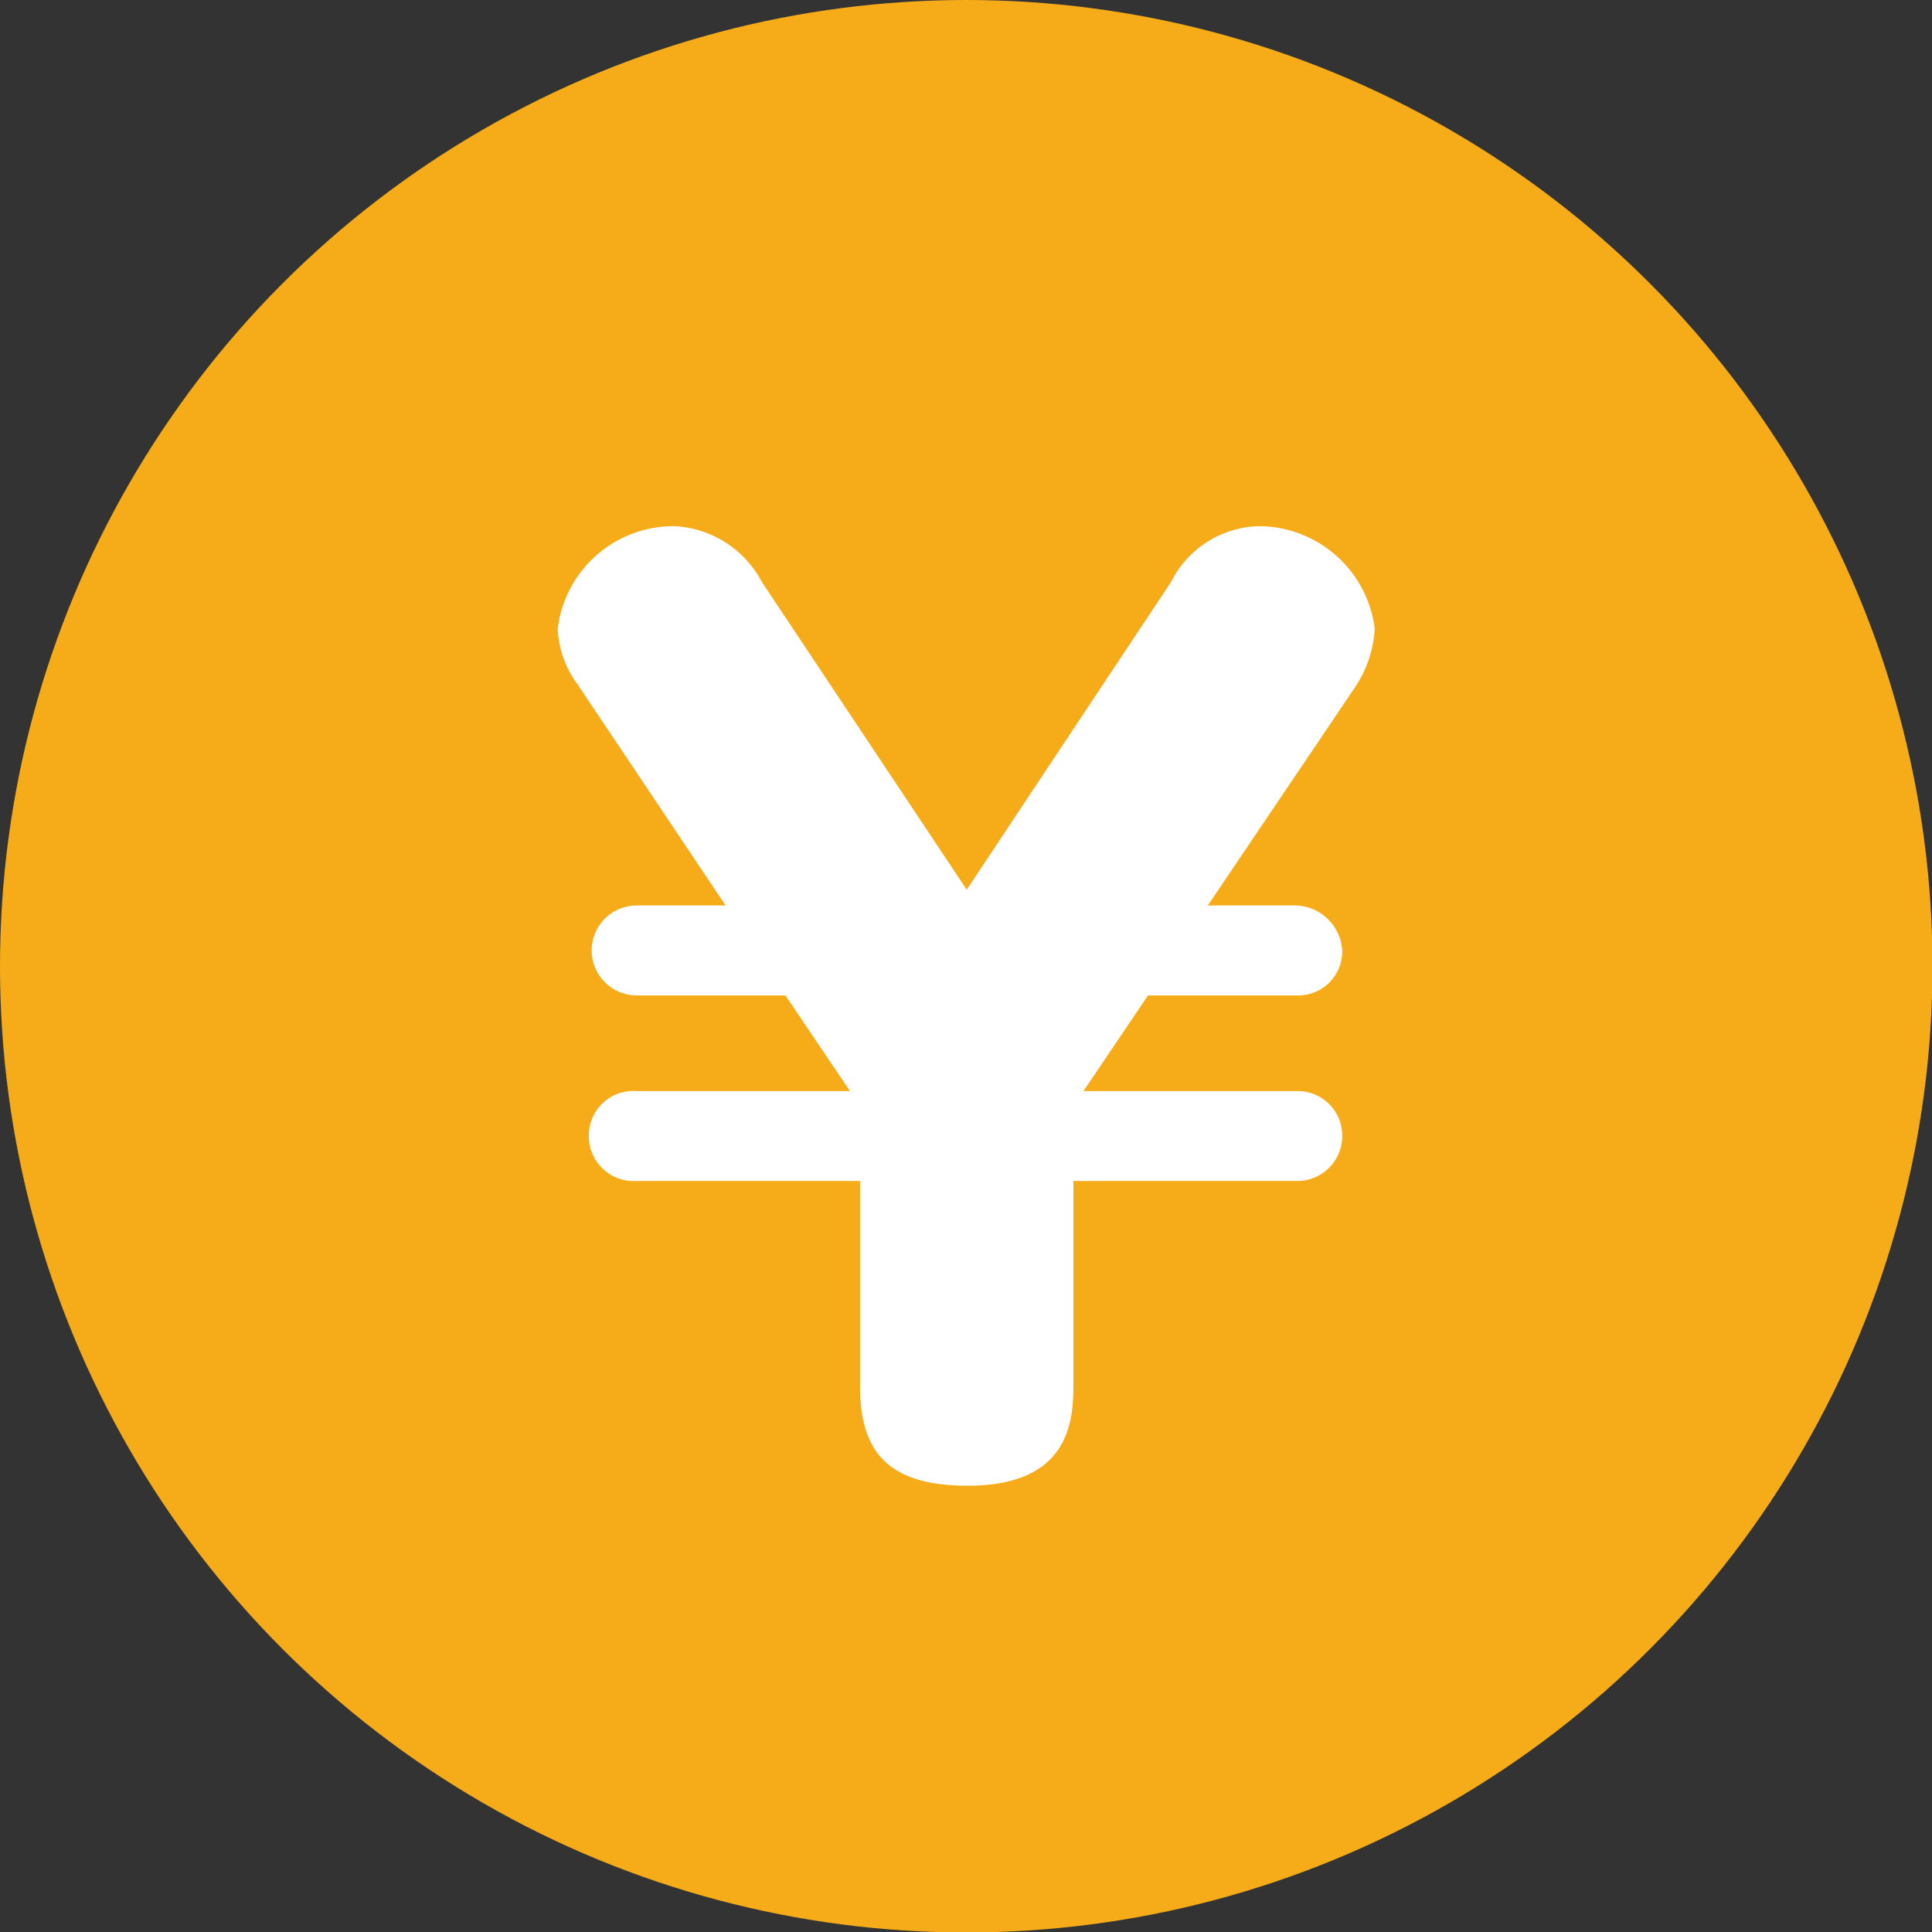
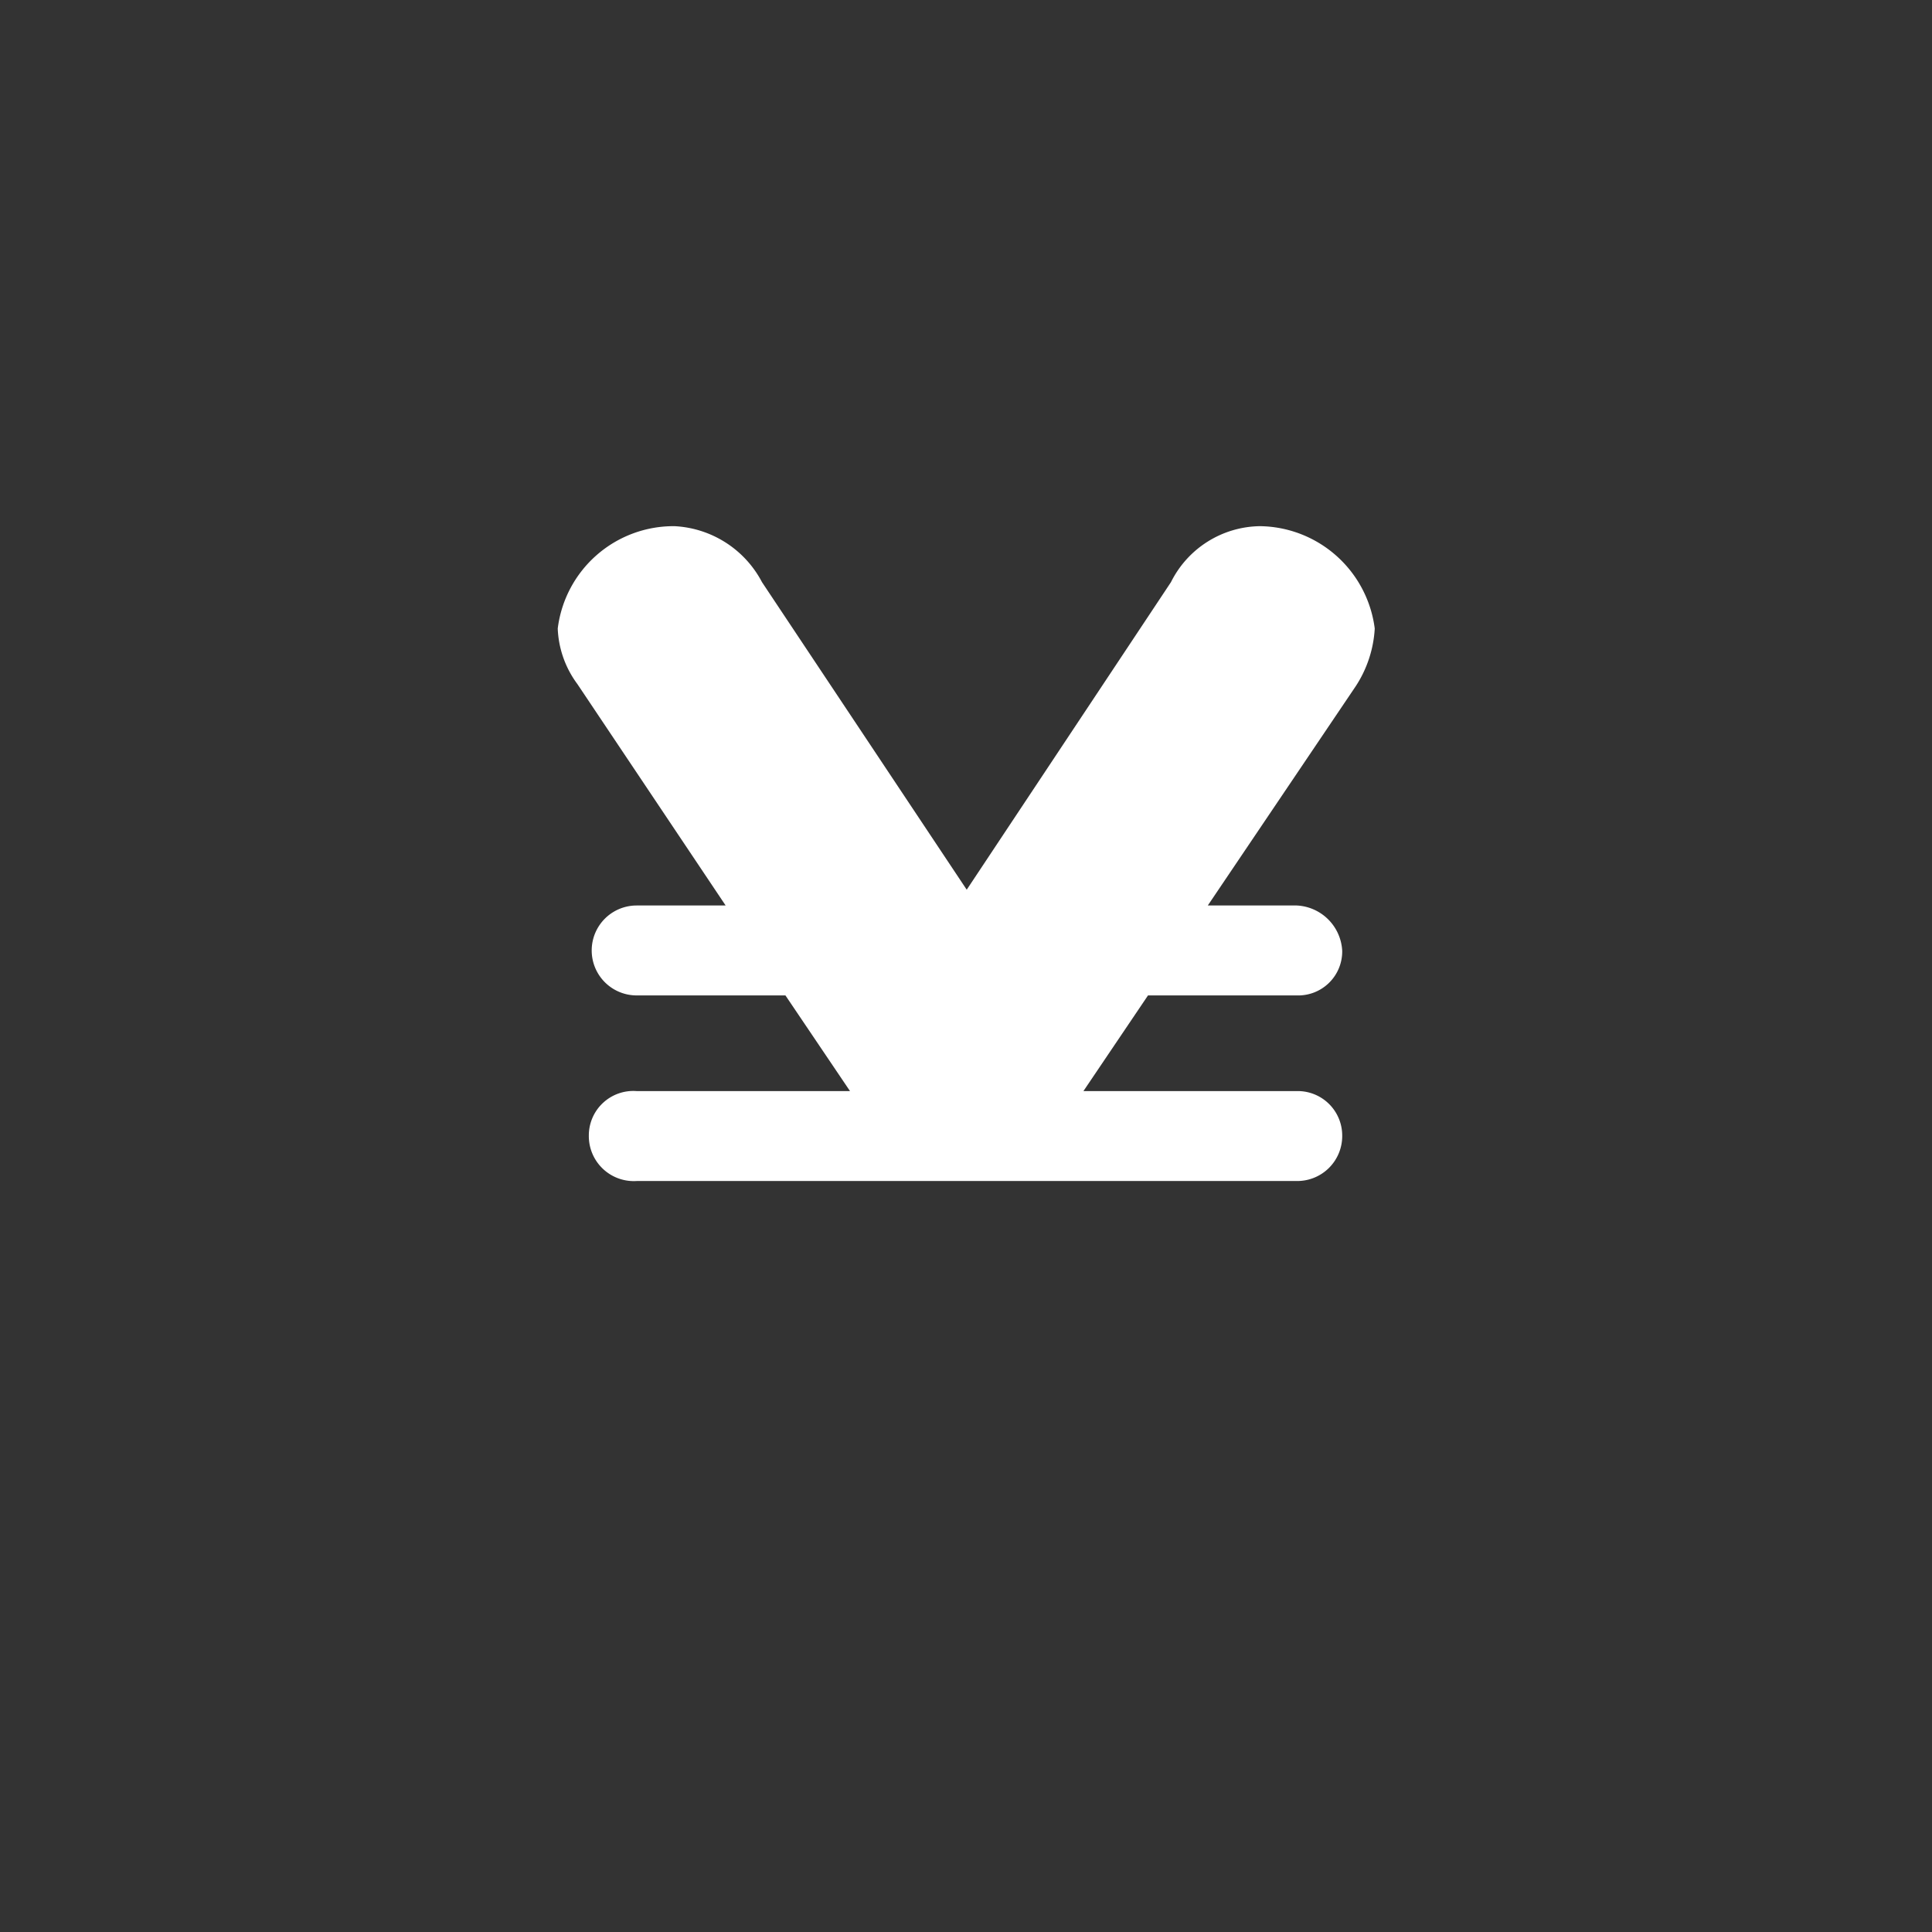
<svg xmlns="http://www.w3.org/2000/svg" viewBox="0 0 40.39 40.39">
  <rect x="0" y="0" width="40.39" height="40.39" fill="#333333" stroke="none" />
  <defs>
    <style>.cls-1{fill:#f6ac19;}.cls-2{fill:#fff;}</style>
  </defs>
  <title>Illust6</title>
  <g id="レイヤー_2" data-name="レイヤー 2">
    <g id="レイヤー_1-2" data-name="レイヤー 1">
-       <circle class="cls-1" cx="20.2" cy="20.2" r="20.2" />
-       <path class="cls-2" d="M12.07,14.3a2.08,2.08,0,0,1-.41-1.16A2.44,2.44,0,0,1,14.1,11a2.19,2.19,0,0,1,1.83,1.17l4.28,6.43,4.27-6.43A2.11,2.11,0,0,1,26.34,11a2.45,2.45,0,0,1,2.4,2.14,2.45,2.45,0,0,1-.4,1.21l-3.09,4.58h1.86a1,1,0,0,1,.95.95.92.92,0,0,1-.95.93H24l-1.35,2h4.46a.93.93,0,0,1,.95.93.94.94,0,0,1-.95.95H22.44v4.3c0,.82-.16,2.07-2.21,2.07-1.65,0-2.25-.7-2.25-2.07v-4.3H13.31a.94.94,0,0,1-1-.95.93.93,0,0,1,1-.93h4.46l-1.35-2H13.31a.94.94,0,1,1,0-1.88h1.86Z" />
+       <path class="cls-2" d="M12.07,14.3a2.08,2.08,0,0,1-.41-1.16A2.44,2.44,0,0,1,14.1,11a2.19,2.19,0,0,1,1.83,1.17l4.28,6.43,4.27-6.43A2.11,2.11,0,0,1,26.34,11a2.45,2.45,0,0,1,2.4,2.14,2.45,2.45,0,0,1-.4,1.21l-3.09,4.58h1.86a1,1,0,0,1,.95.95.92.92,0,0,1-.95.93H24l-1.35,2h4.46a.93.93,0,0,1,.95.93.94.94,0,0,1-.95.95H22.44v4.3v-4.3H13.31a.94.94,0,0,1-1-.95.93.93,0,0,1,1-.93h4.46l-1.35-2H13.31a.94.94,0,1,1,0-1.88h1.86Z" />
    </g>
  </g>
</svg>